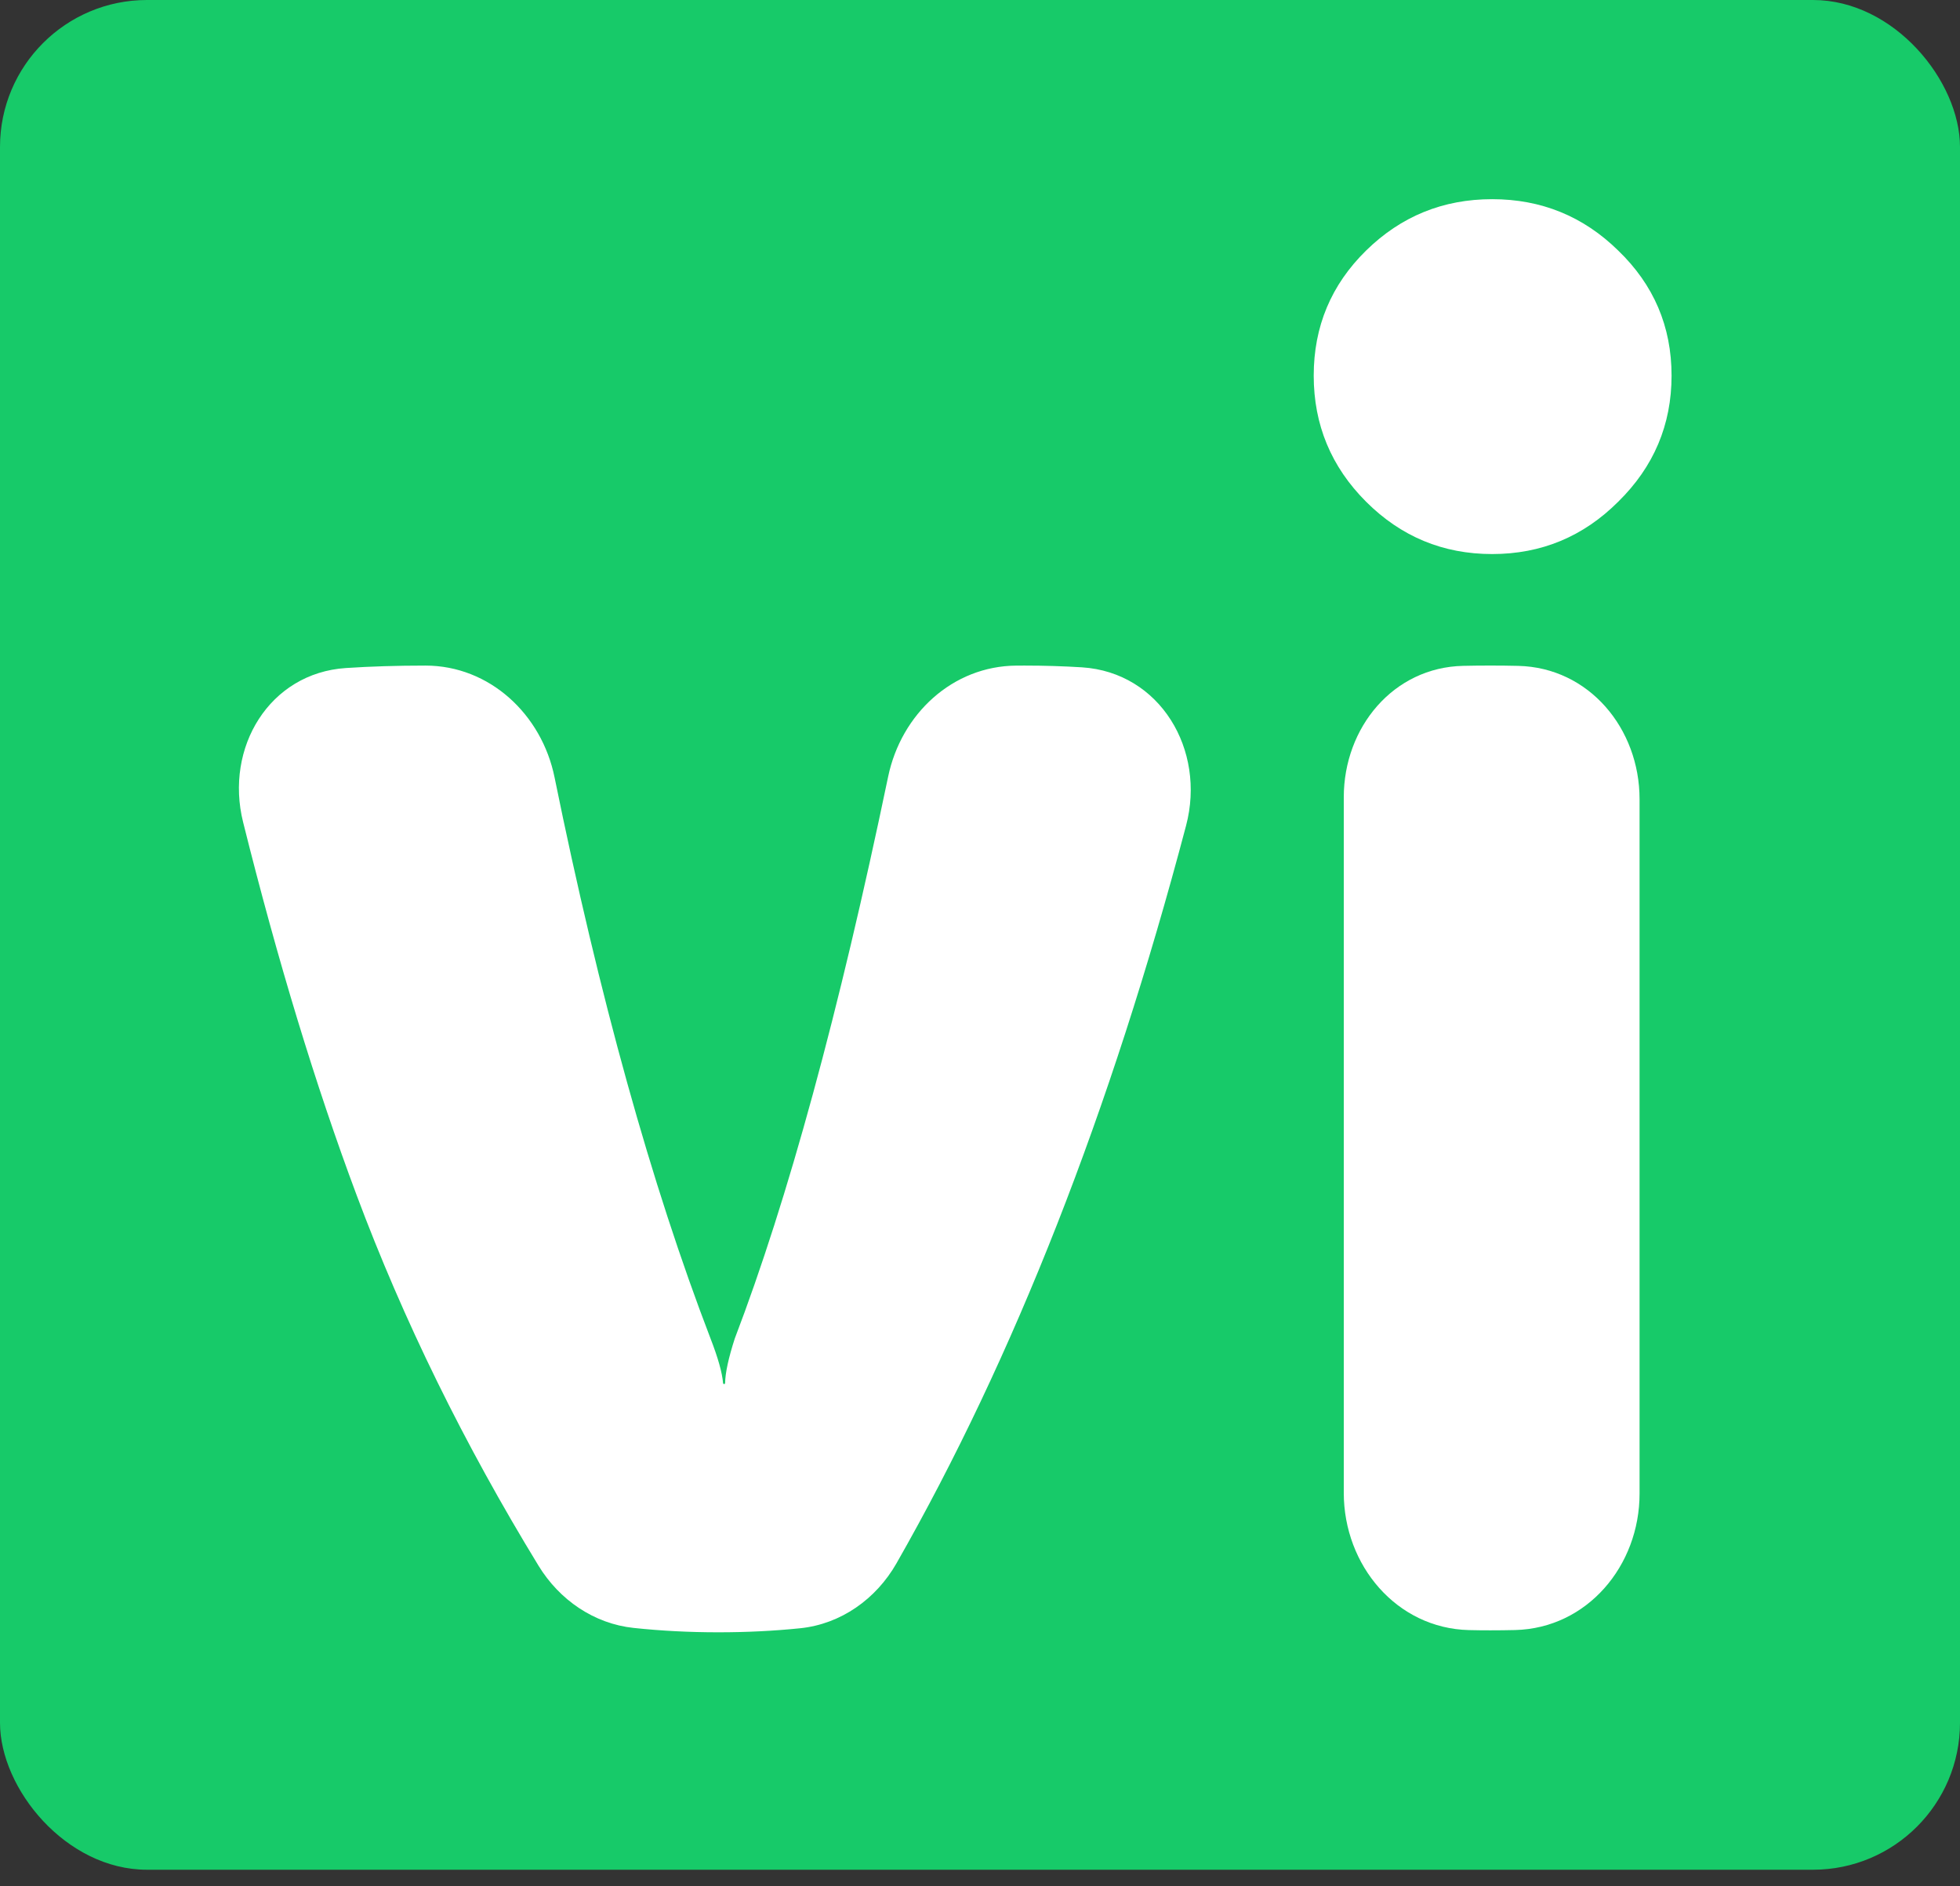
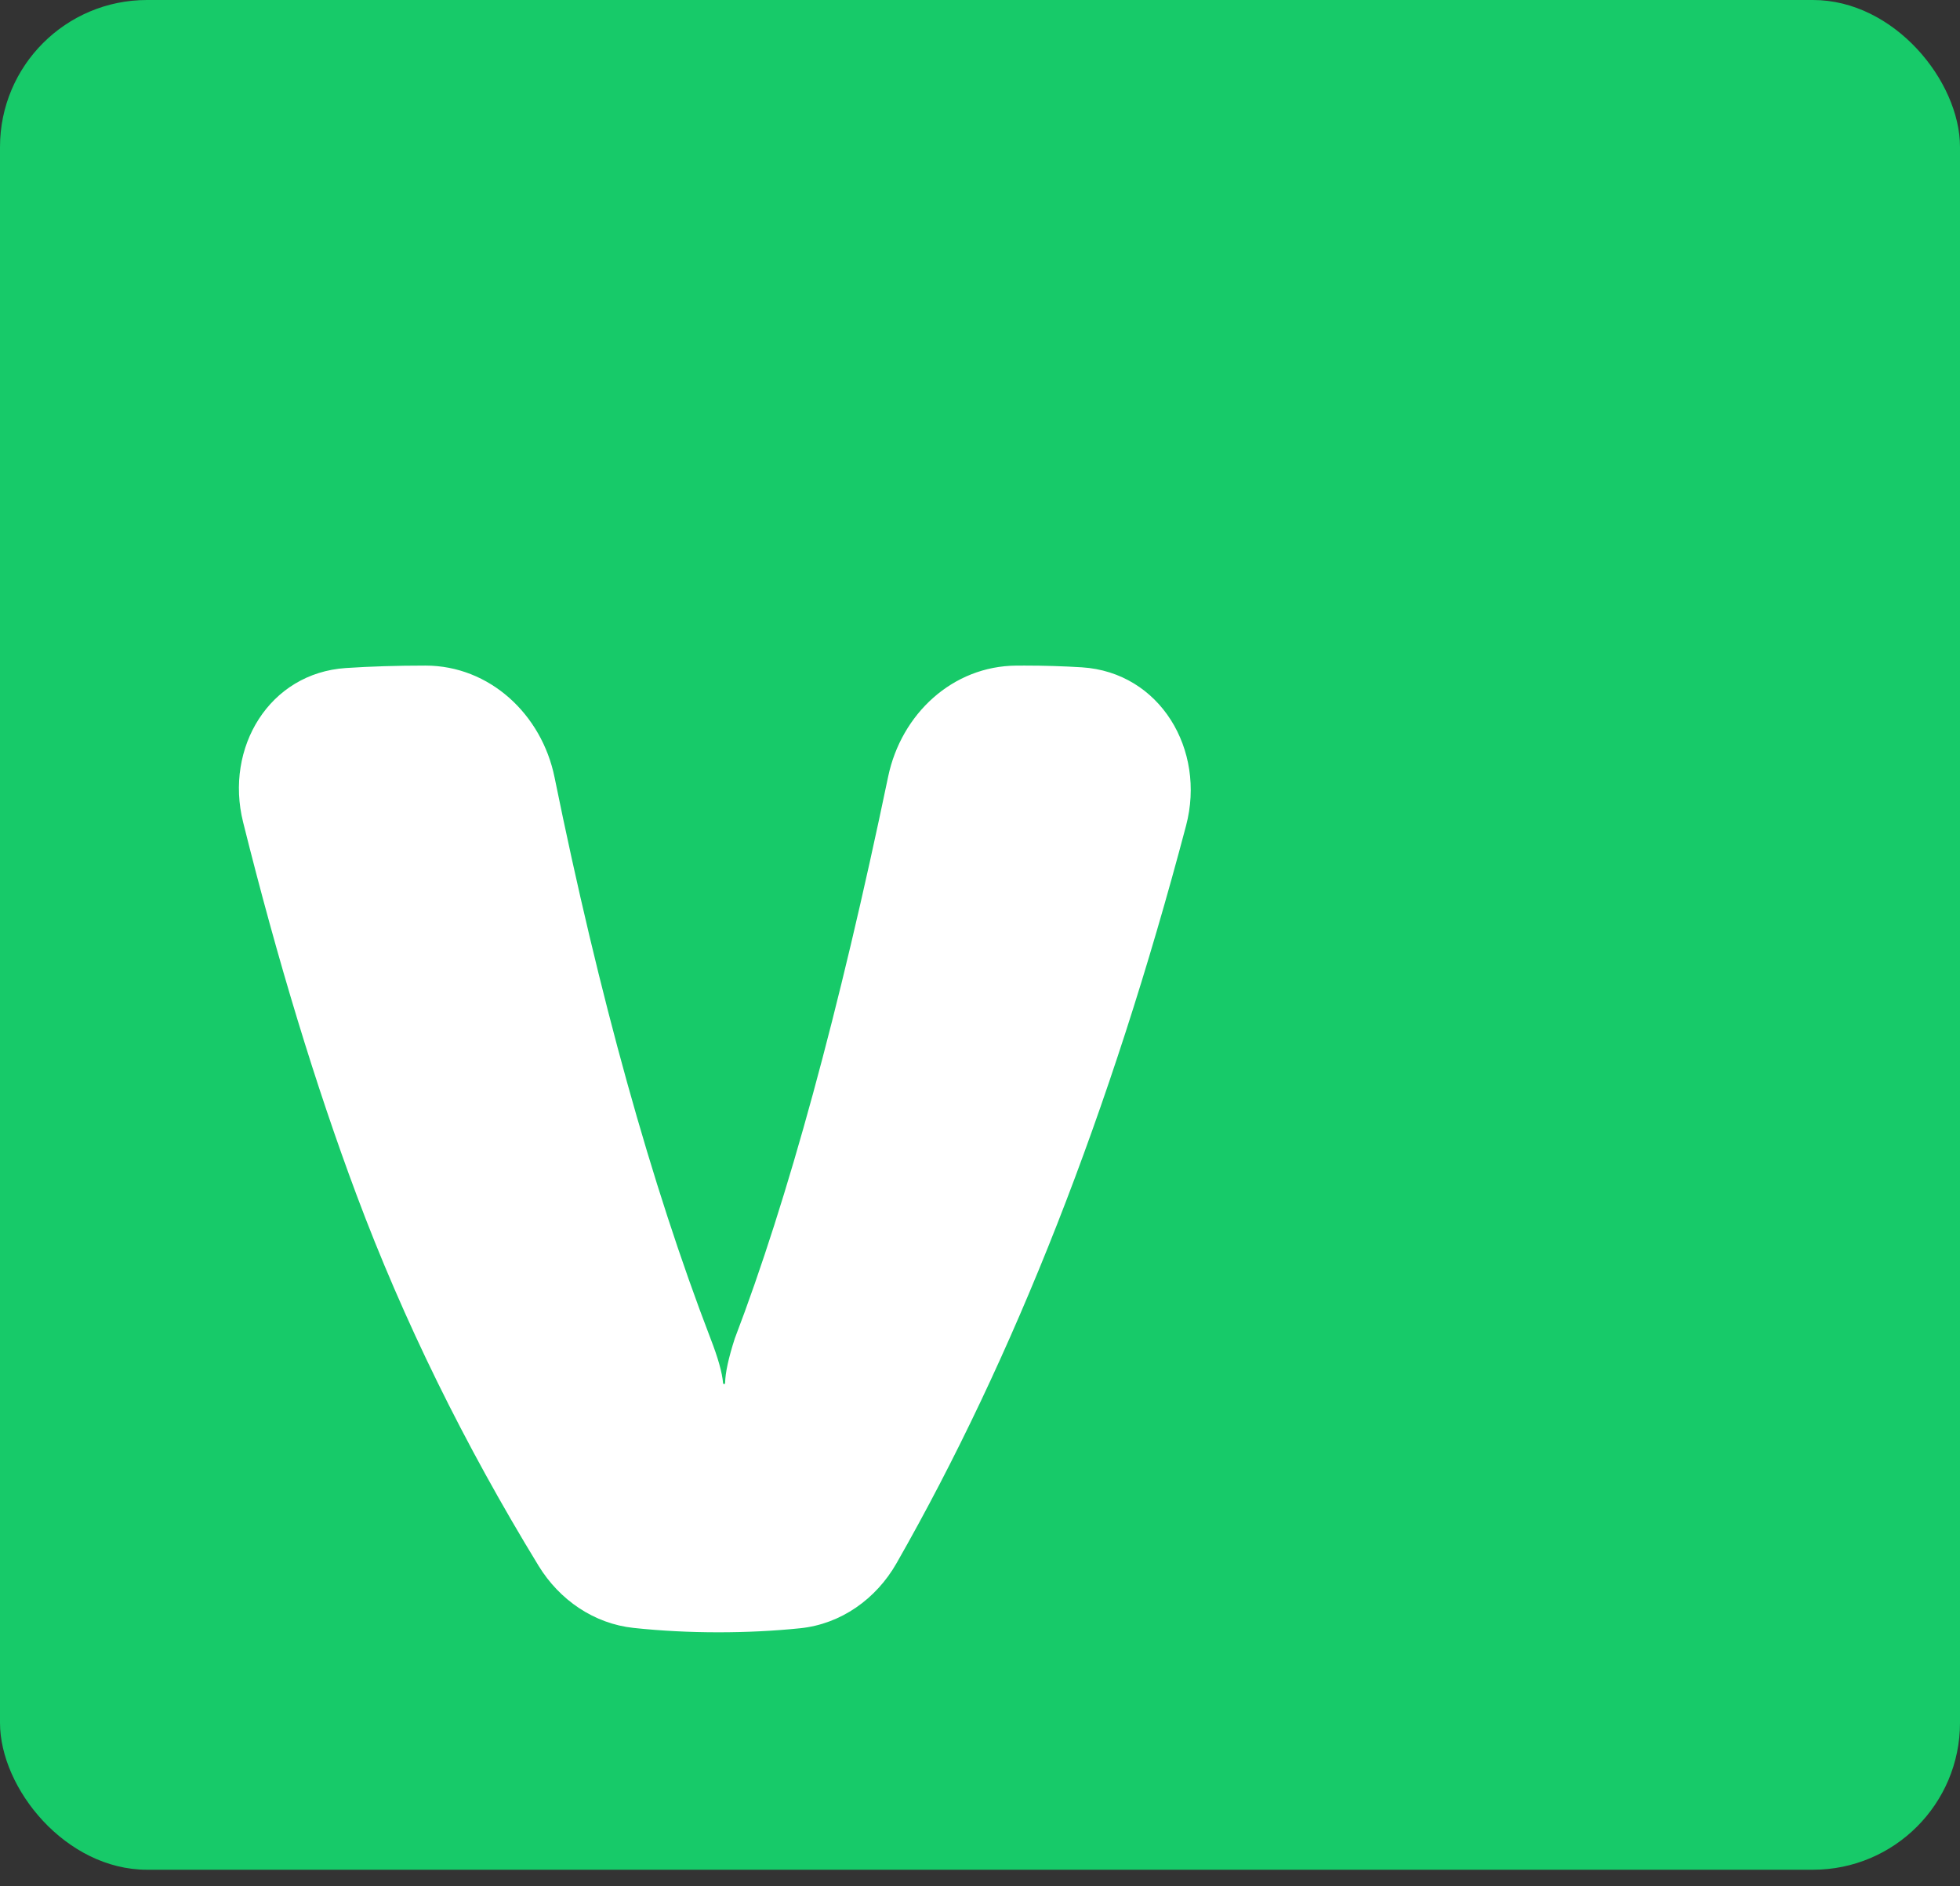
<svg xmlns="http://www.w3.org/2000/svg" width="80" height="77" viewBox="0 0 80 77" fill="none">
  <rect x="0" y="0" width="80" height="77" fill="#333333" stroke="none" />
  <rect width="80" height="76.328" rx="6" fill="#17CA69" />
-   <path d="M66.05 20.481C64.625 21.906 62.91 22.618 60.904 22.618C58.899 22.618 57.184 21.906 55.758 20.481C54.333 19.056 53.621 17.34 53.621 15.335C53.621 13.329 54.333 11.627 55.758 10.229C57.184 8.83 58.899 8.131 60.904 8.131C62.91 8.131 64.625 8.83 66.05 10.229C67.501 11.627 68.227 13.329 68.227 15.335C68.227 17.34 67.501 19.056 66.05 20.481ZM60.825 66.555C60.538 66.555 60.25 66.552 59.961 66.545C57.004 66.475 54.848 63.9 54.848 60.943V32.548C54.848 29.695 56.87 27.243 59.722 27.182C60.079 27.174 60.447 27.17 60.825 27.17C61.215 27.17 61.597 27.174 61.968 27.183C64.855 27.25 66.921 29.738 66.921 32.625V60.975C66.921 63.918 64.782 66.471 61.84 66.543C61.504 66.551 61.166 66.555 60.825 66.555Z" fill="white" />
  <path d="M36.59 63.821C35.76 65.275 34.325 66.299 32.66 66.47C31.585 66.58 30.471 66.635 29.318 66.635C28.138 66.635 26.987 66.576 25.866 66.457C24.244 66.286 22.832 65.311 21.982 63.919C18.942 58.944 16.466 53.899 14.554 48.783C12.879 44.303 11.335 39.229 9.922 33.56C9.165 30.522 10.993 27.477 14.117 27.271C15.125 27.204 16.207 27.171 17.364 27.171C19.985 27.171 22.113 29.165 22.635 31.734C24.462 40.71 26.584 48.346 29.001 54.642C29.309 55.435 29.479 56.043 29.513 56.464C29.515 56.485 29.533 56.502 29.554 56.502C29.577 56.502 29.595 56.484 29.596 56.461C29.604 56.04 29.735 55.434 29.991 54.642C32.158 48.97 34.245 41.324 36.251 31.704C36.784 29.149 38.879 27.187 41.489 27.172C41.6 27.171 41.713 27.171 41.826 27.171C42.627 27.171 43.404 27.195 44.158 27.242C47.35 27.444 49.228 30.611 48.411 33.704C45.329 45.374 41.389 55.413 36.59 63.821Z" fill="white" />
</svg>